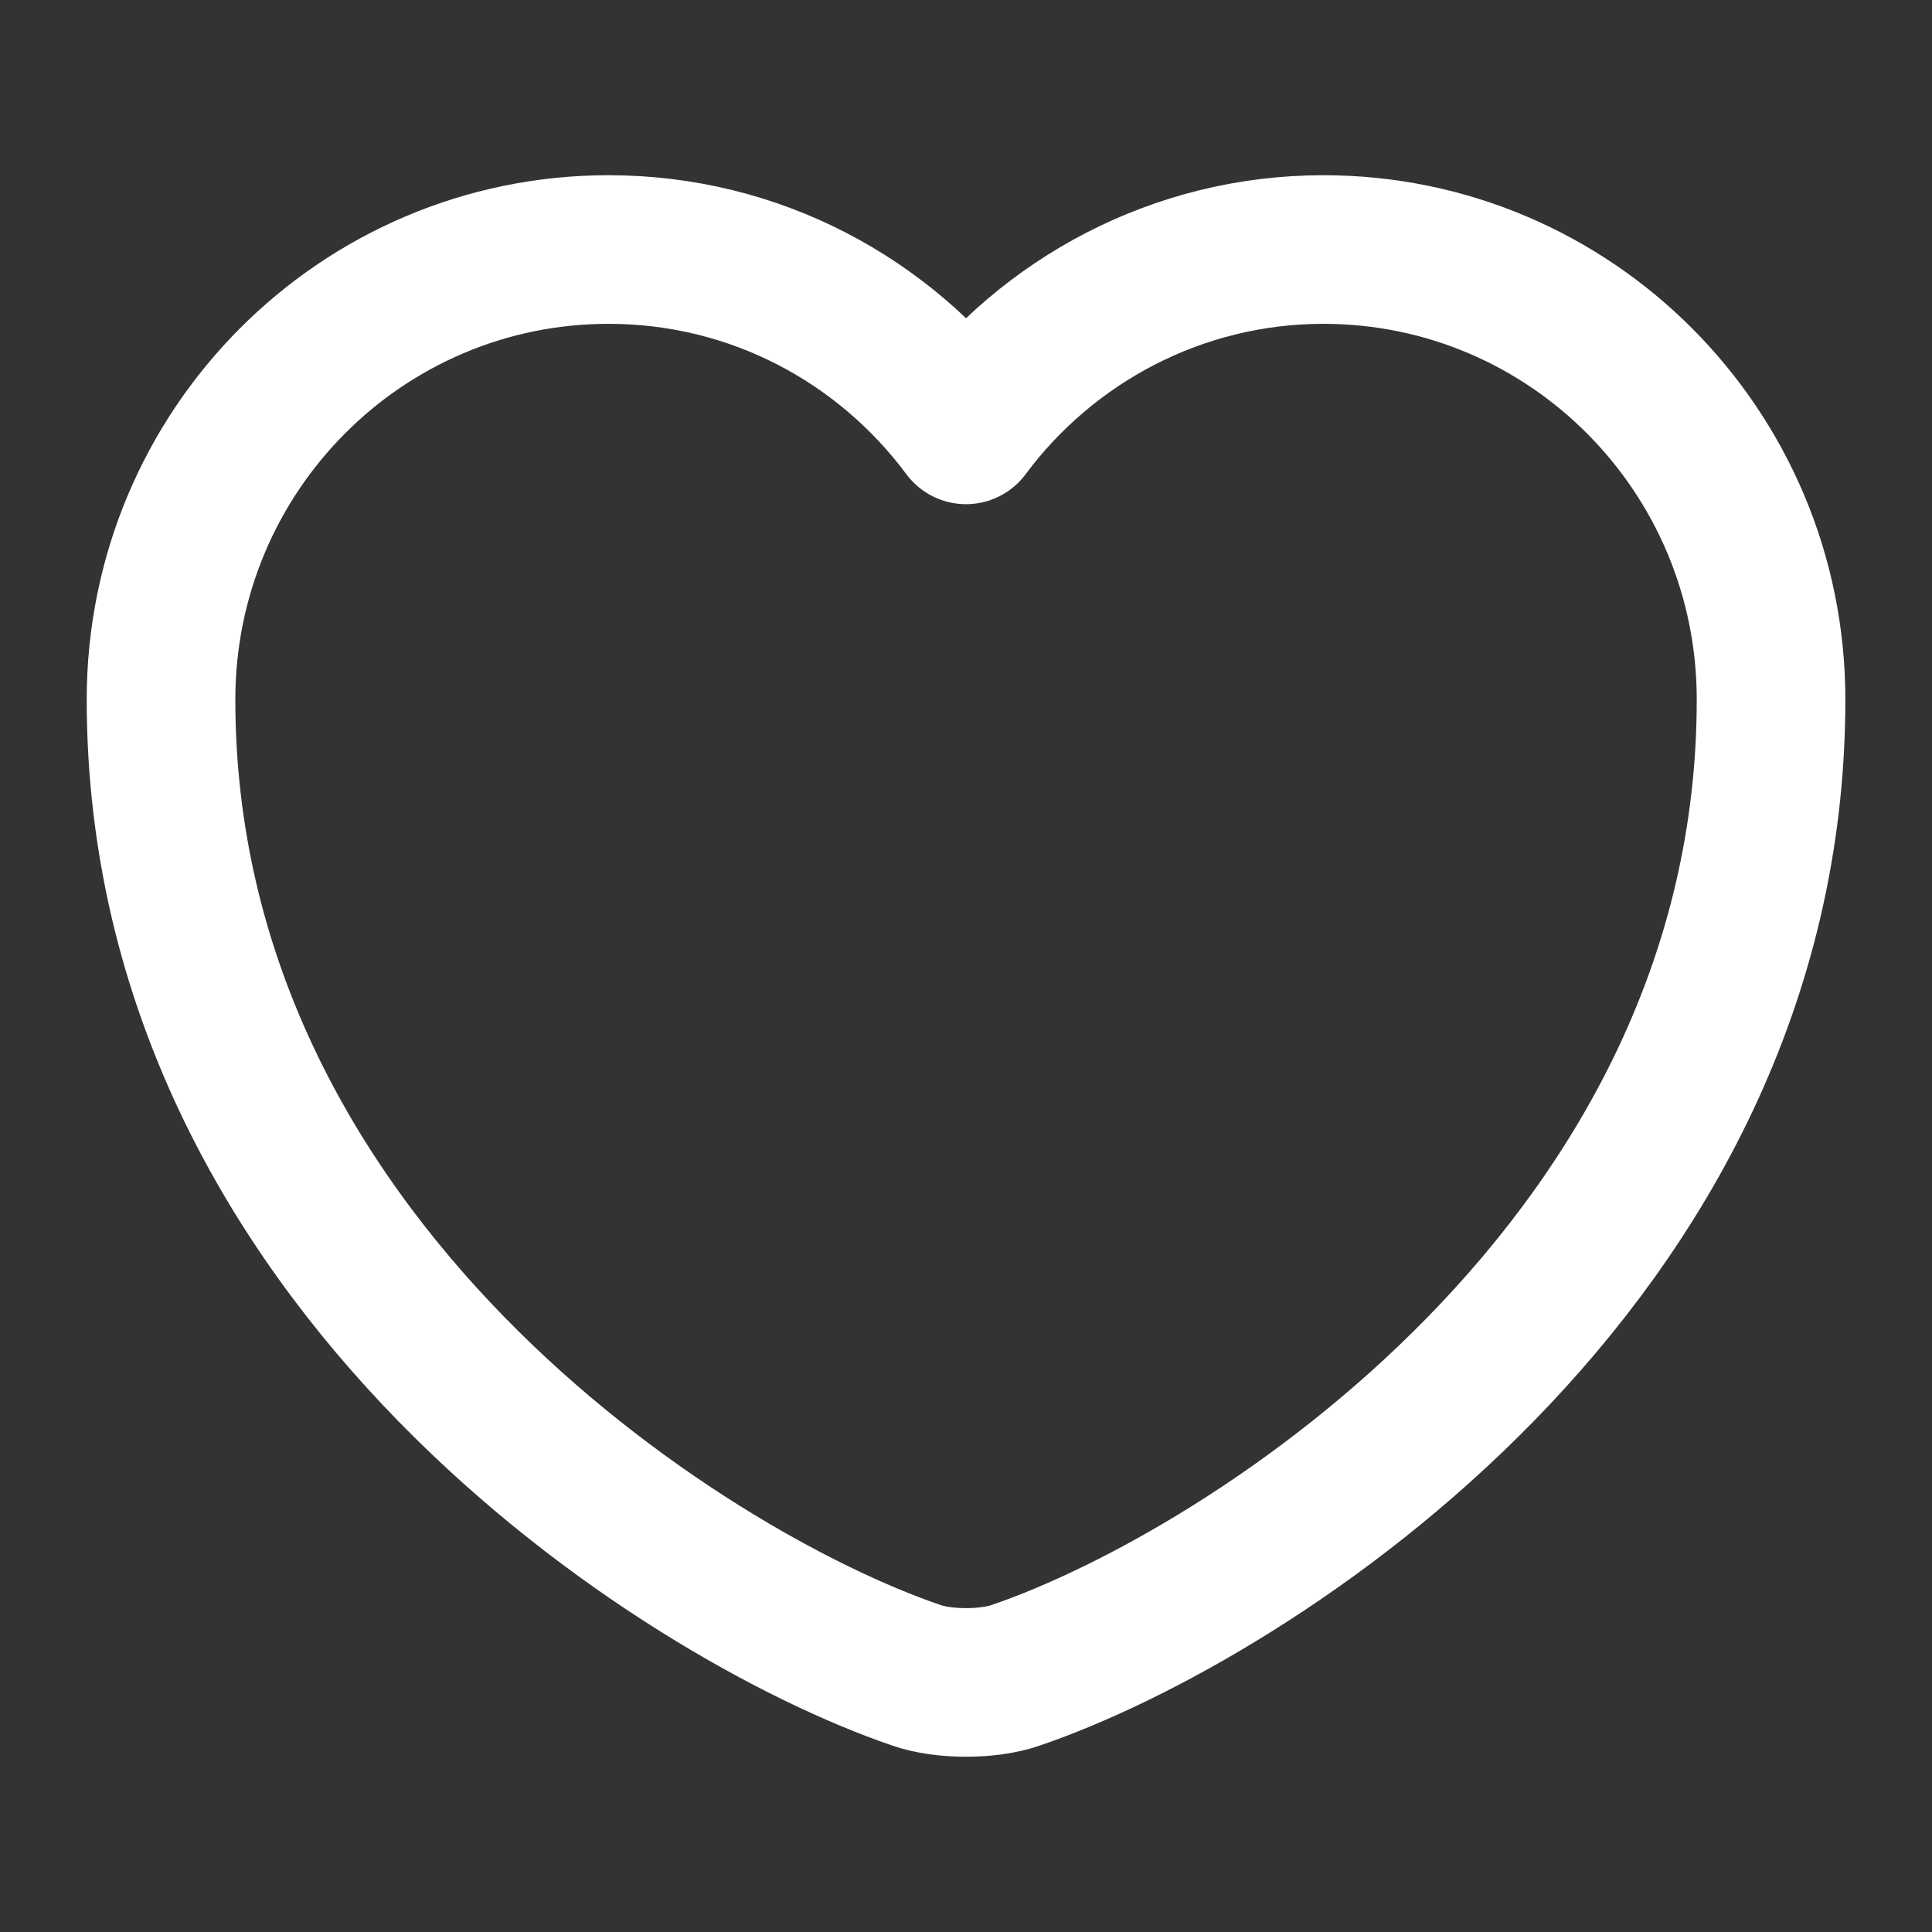
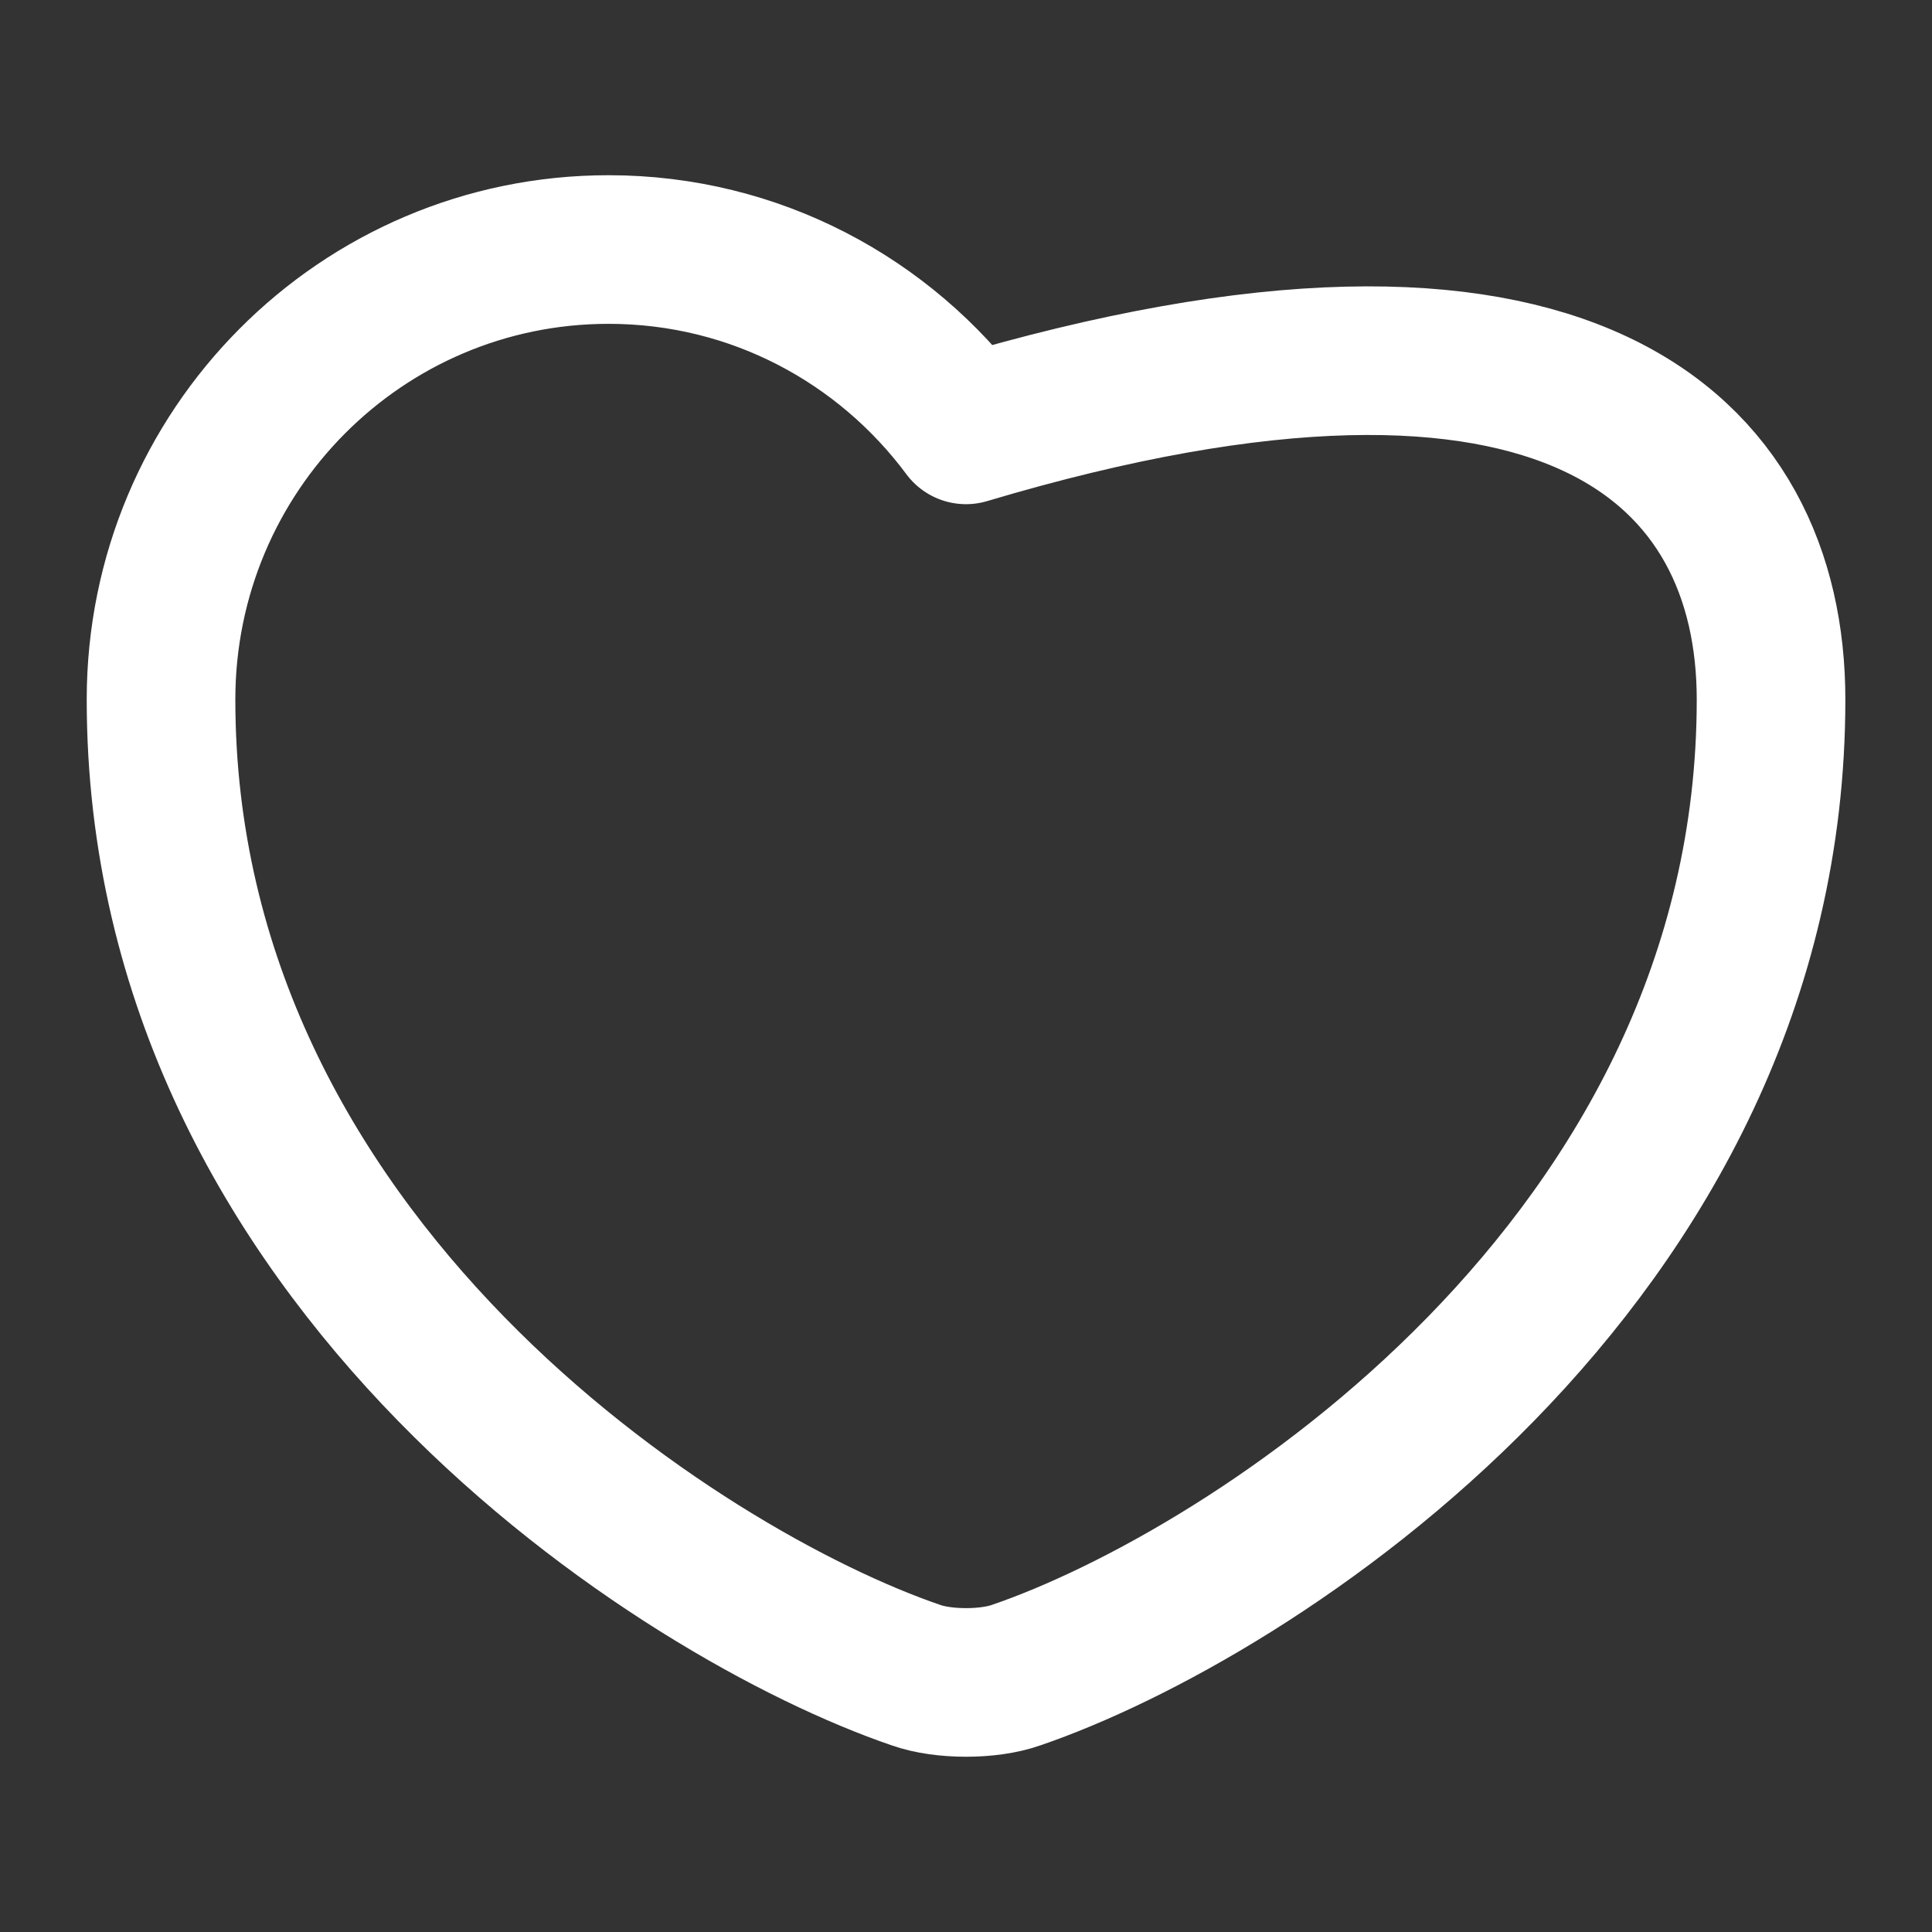
<svg xmlns="http://www.w3.org/2000/svg" width="26" height="26" viewBox="0 0 26 26" fill="none">
  <rect x="0" y="0" width="26" height="26" fill="#333333" stroke="none" />
-   <path d="M13.672 22.544C13.304 22.674 12.697 22.674 12.329 22.544C9.187 21.472 2.167 16.997 2.167 9.414C2.167 6.067 4.864 3.358 8.19 3.358C10.162 3.358 11.906 4.312 13 5.785C14.095 4.312 15.85 3.358 17.81 3.358C21.136 3.358 23.834 6.067 23.834 9.414C23.834 16.997 16.814 21.472 13.672 22.544Z" stroke="white" stroke-width="2" stroke-linecap="round" stroke-linejoin="round" />
+   <path d="M13.672 22.544C13.304 22.674 12.697 22.674 12.329 22.544C9.187 21.472 2.167 16.997 2.167 9.414C2.167 6.067 4.864 3.358 8.19 3.358C10.162 3.358 11.906 4.312 13 5.785C21.136 3.358 23.834 6.067 23.834 9.414C23.834 16.997 16.814 21.472 13.672 22.544Z" stroke="white" stroke-width="2" stroke-linecap="round" stroke-linejoin="round" />
</svg>